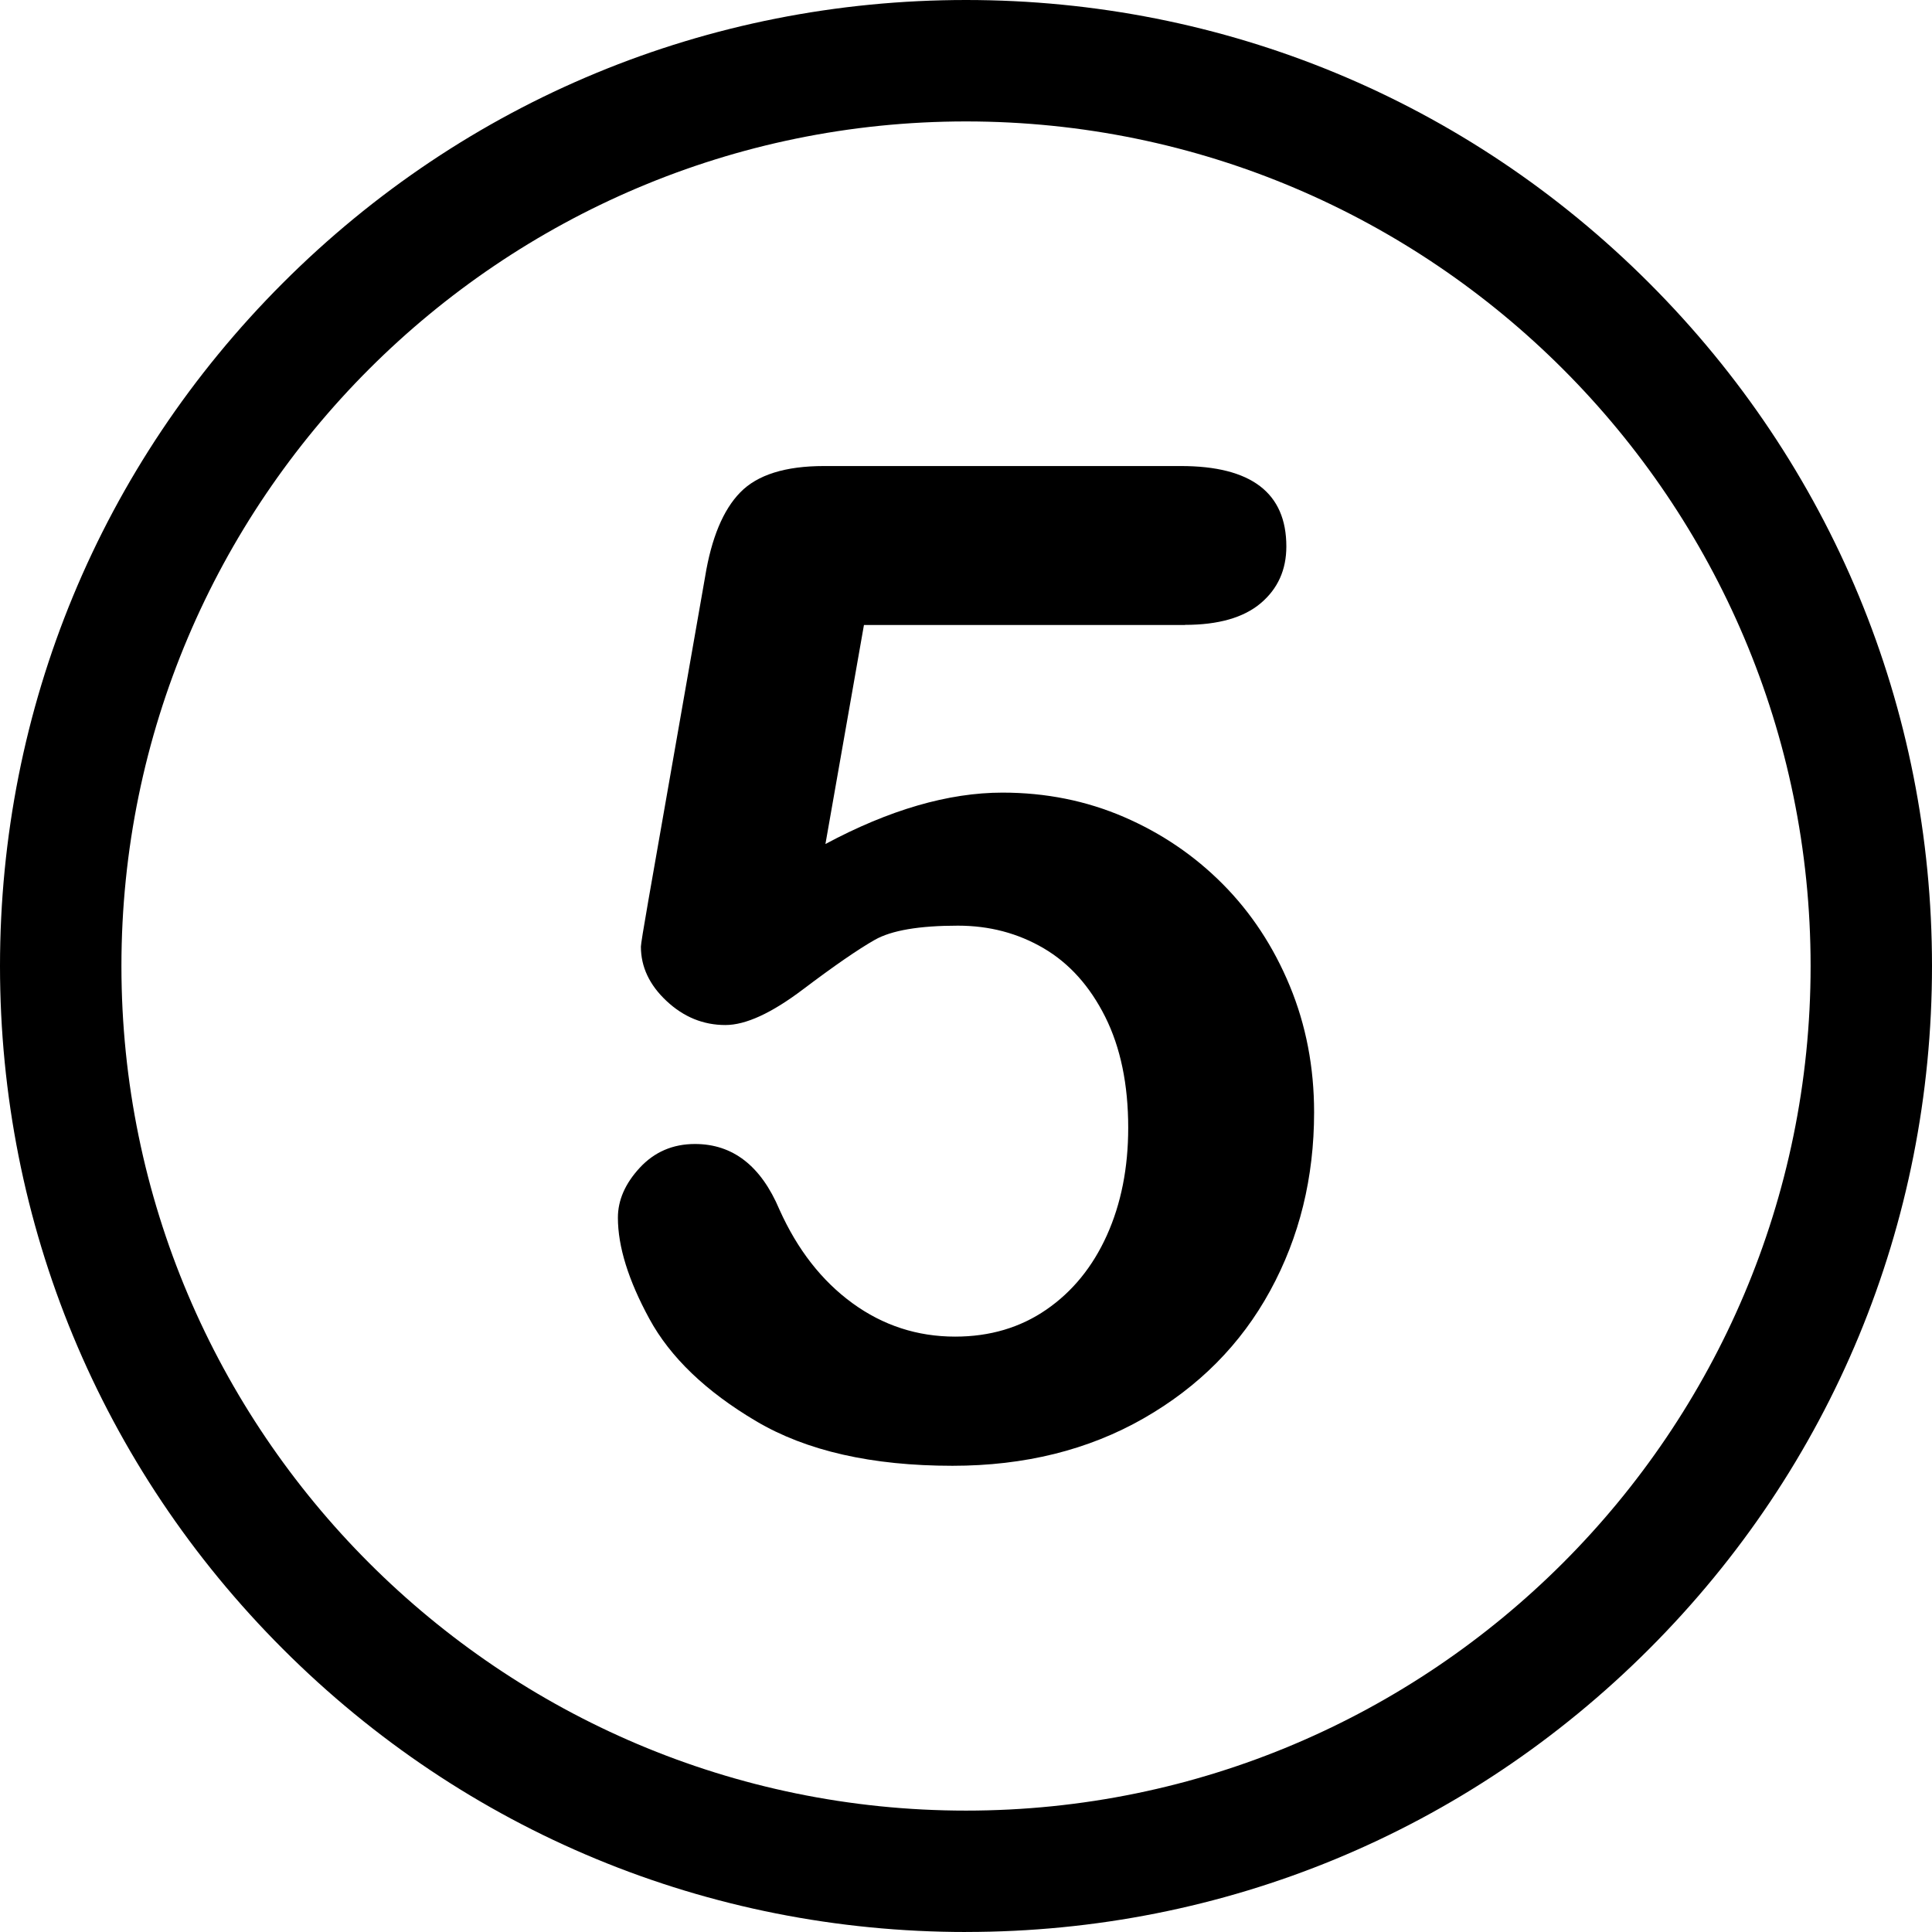
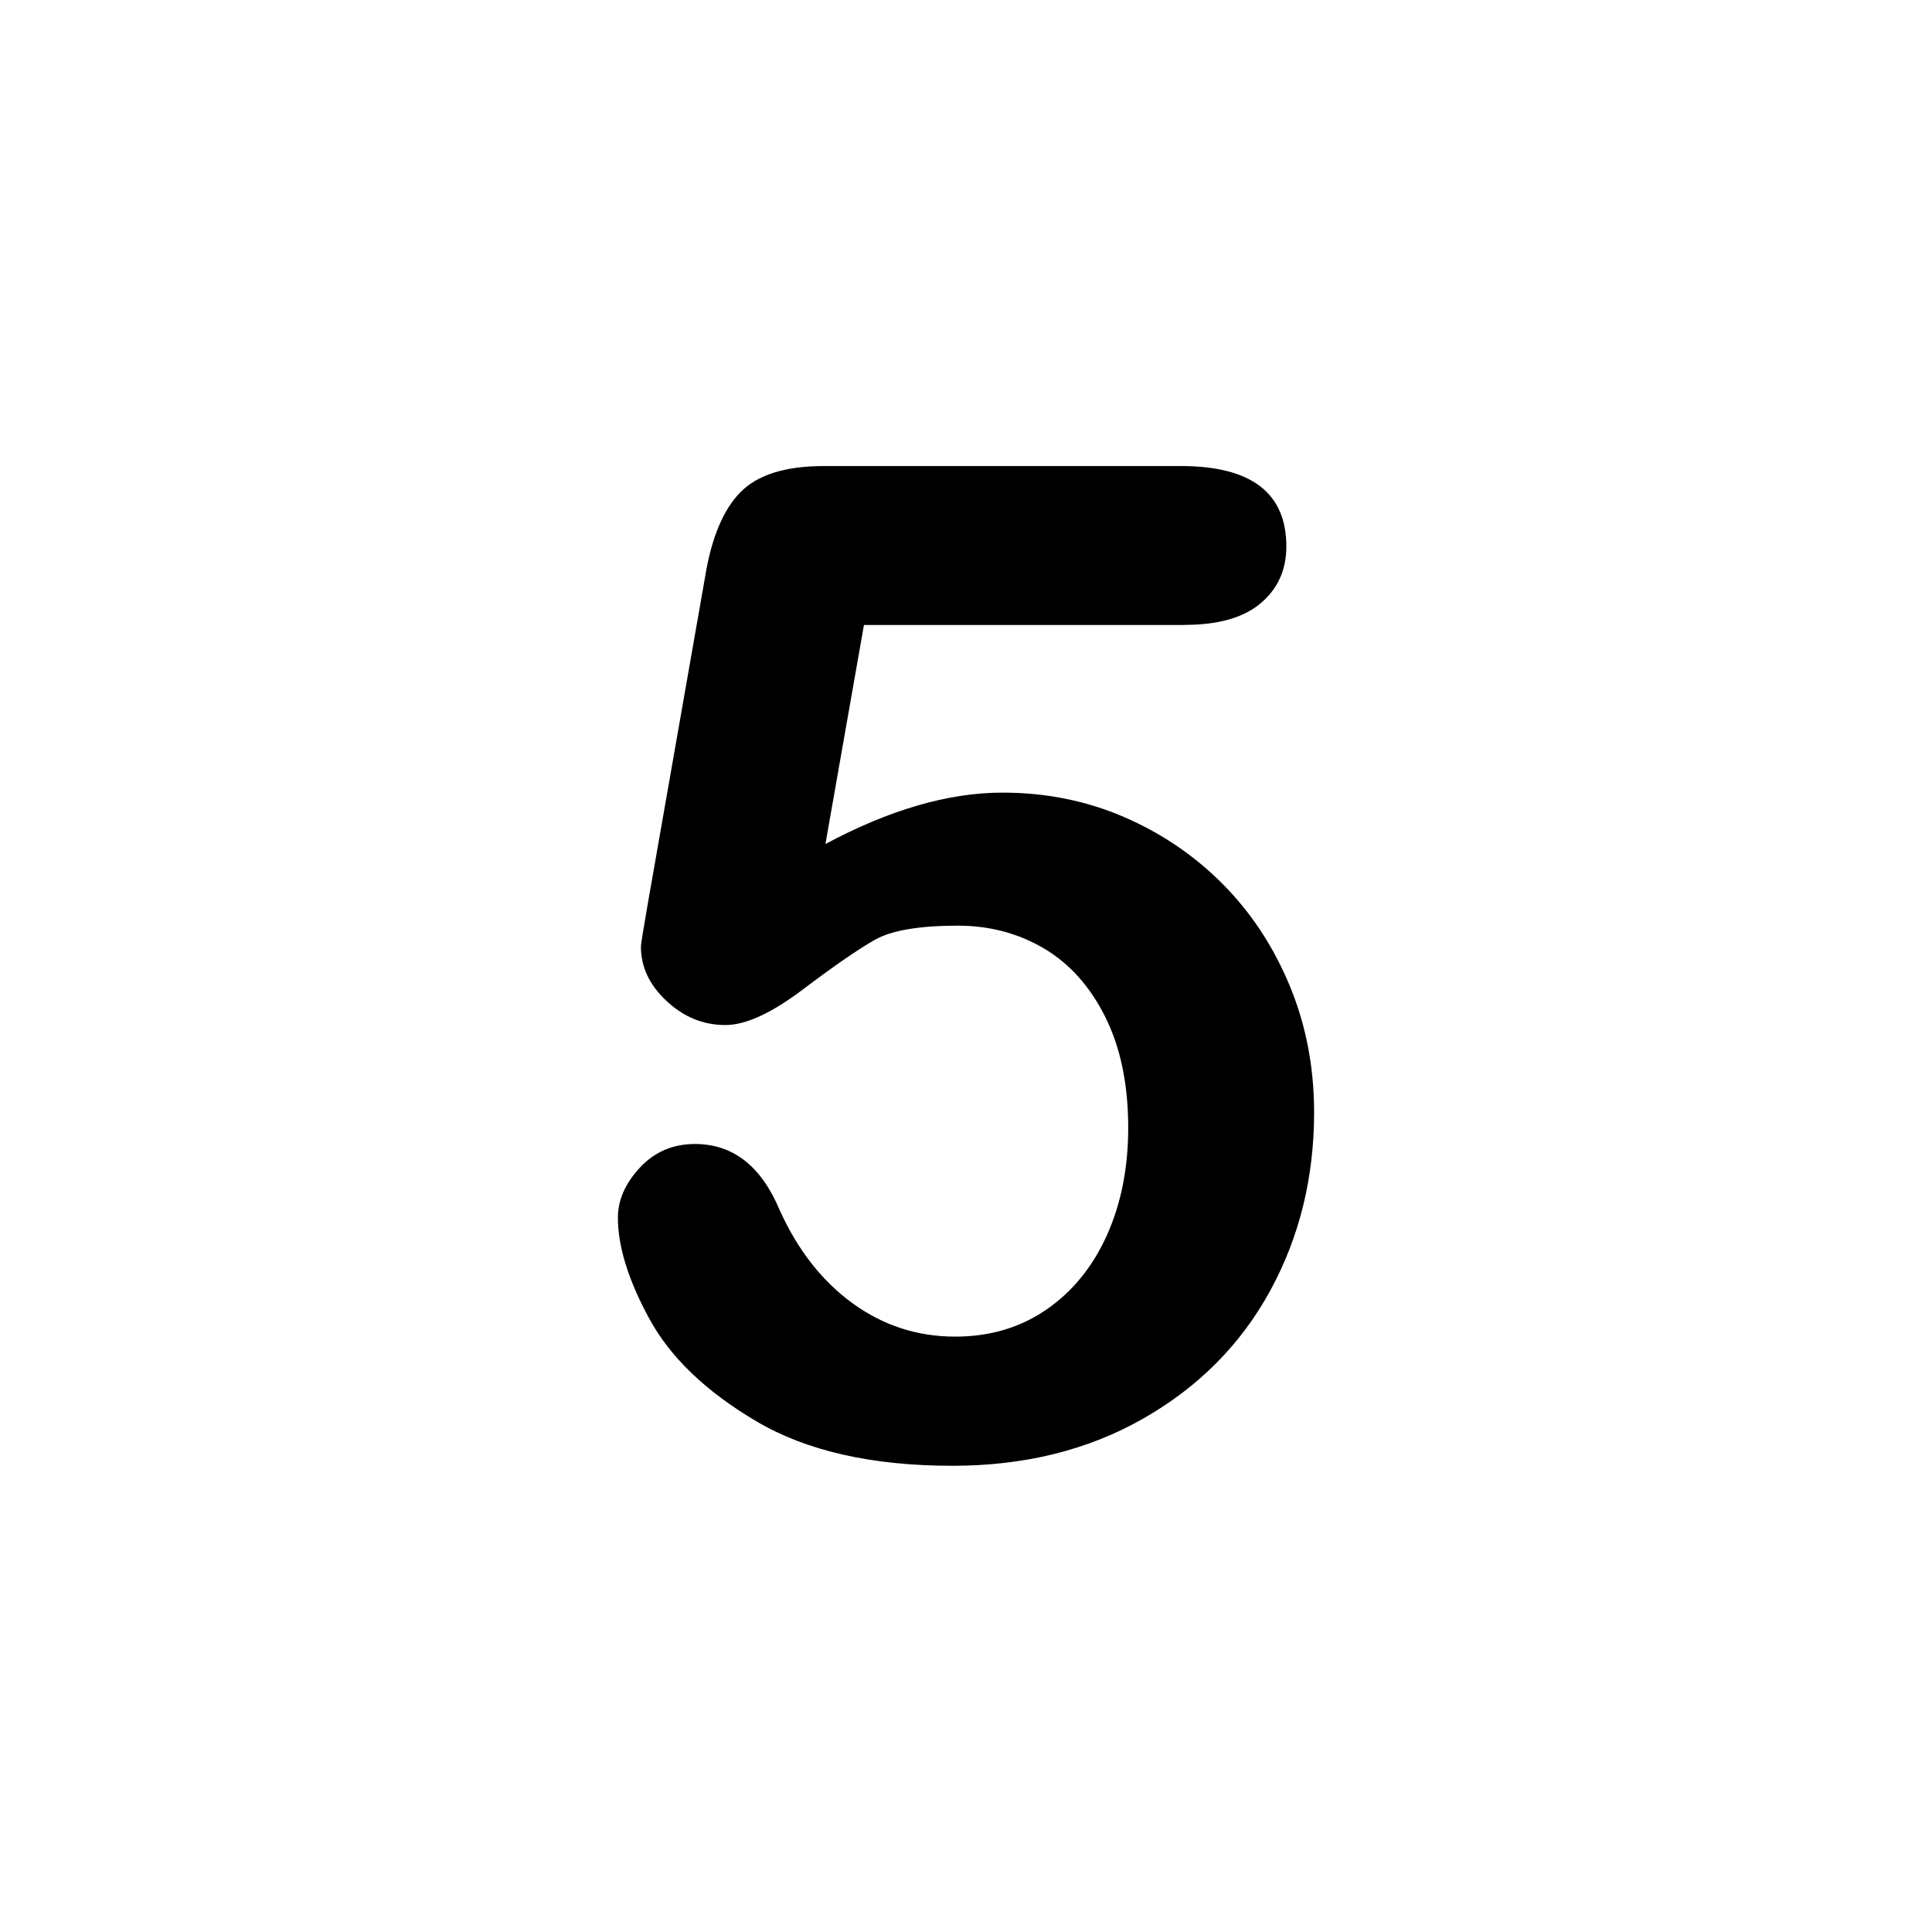
<svg xmlns="http://www.w3.org/2000/svg" viewBox="0 0 556.87 556.87">
-   <path d="M278.44,556.87c-74.37,0-144.29-28.96-196.88-81.55C28.96,422.73,0,352.81,0,278.44S28.96,134.14,81.55,81.55C134.14,28.96,204.06,0,278.44,0s144.29,28.96,196.88,81.55c52.59,52.59,81.55,122.51,81.55,196.88s-28.96,144.29-81.55,196.88c-52.59,52.59-122.51,81.55-196.88,81.55ZM278.44,35c-134.23,0-243.44,109.21-243.44,243.44s109.21,243.44,243.44,243.44,243.44-109.21,243.44-243.44S412.67,35,278.44,35Z" />
-   <path d="M341.56,180.15h-92.54l-11.1,63.12c18.44-9.87,35.46-14.81,51.04-14.81,12.47,0,24.12,2.34,34.97,7.01,10.84,4.68,20.36,11.14,28.54,19.38,8.18,8.25,14.61,18.02,19.29,29.32,4.68,11.3,7.01,23.45,7.01,36.43,0,18.83-4.22,35.98-12.66,51.43-8.44,15.46-20.62,27.73-36.53,36.82-15.91,9.09-34.26,13.64-55.04,13.64-23.25,0-42.12-4.29-56.6-12.86-14.48-8.57-24.74-18.41-30.78-29.52-6.04-11.1-9.06-20.81-9.06-29.13,0-5.06,2.11-9.87,6.33-14.42,4.22-4.54,9.51-6.82,15.88-6.82,10.91,0,19.03,6.3,24.35,18.9,5.19,11.56,12.21,20.55,21.04,26.98,8.83,6.43,18.7,9.64,29.61,9.64,10,0,18.77-2.6,26.3-7.79,7.53-5.19,13.34-12.34,17.44-21.43,4.09-9.09,6.14-19.42,6.14-30.98,0-12.47-2.21-23.12-6.62-31.95-4.42-8.83-10.33-15.42-17.73-19.77-7.4-4.35-15.65-6.53-24.74-6.53-11.17,0-19.16,1.36-23.96,4.09-4.81,2.73-11.72,7.5-20.75,14.32-9.03,6.82-16.46,10.23-22.31,10.23-6.37,0-12.01-2.3-16.95-6.92-4.94-4.61-7.4-9.84-7.4-15.68,0-.65.71-5.07,2.14-13.25l16.36-93.32c1.82-11.17,5.19-19.29,10.13-24.35,4.93-5.07,12.99-7.6,24.16-7.6h102.86c20.26,0,30.39,7.73,30.39,23.18,0,6.75-2.47,12.21-7.4,16.37-4.94,4.16-12.21,6.23-21.82,6.23Z" />
+   <path d="M341.56,180.15h-92.54l-11.1,63.12c18.44-9.87,35.46-14.81,51.04-14.81,12.47,0,24.12,2.34,34.97,7.01,10.84,4.68,20.36,11.14,28.54,19.38,8.18,8.25,14.61,18.02,19.29,29.32,4.68,11.3,7.01,23.45,7.01,36.43,0,18.83-4.22,35.98-12.66,51.43-8.44,15.46-20.62,27.73-36.53,36.82-15.91,9.09-34.26,13.64-55.04,13.64-23.25,0-42.12-4.29-56.6-12.86-14.48-8.57-24.74-18.41-30.78-29.52-6.04-11.1-9.06-20.81-9.06-29.13,0-5.06,2.11-9.87,6.33-14.42,4.22-4.54,9.51-6.82,15.88-6.82,10.91,0,19.03,6.3,24.35,18.9,5.19,11.56,12.21,20.55,21.04,26.98,8.83,6.43,18.7,9.64,29.61,9.64,10,0,18.77-2.6,26.3-7.79,7.53-5.19,13.34-12.34,17.44-21.43,4.09-9.09,6.14-19.42,6.14-30.98,0-12.47-2.21-23.12-6.62-31.95-4.42-8.83-10.33-15.42-17.73-19.77-7.4-4.35-15.65-6.53-24.74-6.53-11.17,0-19.16,1.36-23.96,4.09-4.81,2.73-11.72,7.5-20.75,14.32-9.03,6.82-16.46,10.23-22.31,10.23-6.37,0-12.01-2.3-16.95-6.92-4.94-4.61-7.4-9.84-7.4-15.68,0-.65.71-5.07,2.14-13.25l16.36-93.32c1.82-11.17,5.19-19.29,10.13-24.35,4.93-5.07,12.99-7.6,24.16-7.6h102.86c20.26,0,30.39,7.73,30.39,23.18,0,6.75-2.47,12.21-7.4,16.37-4.94,4.16-12.21,6.23-21.82,6.23" />
</svg>